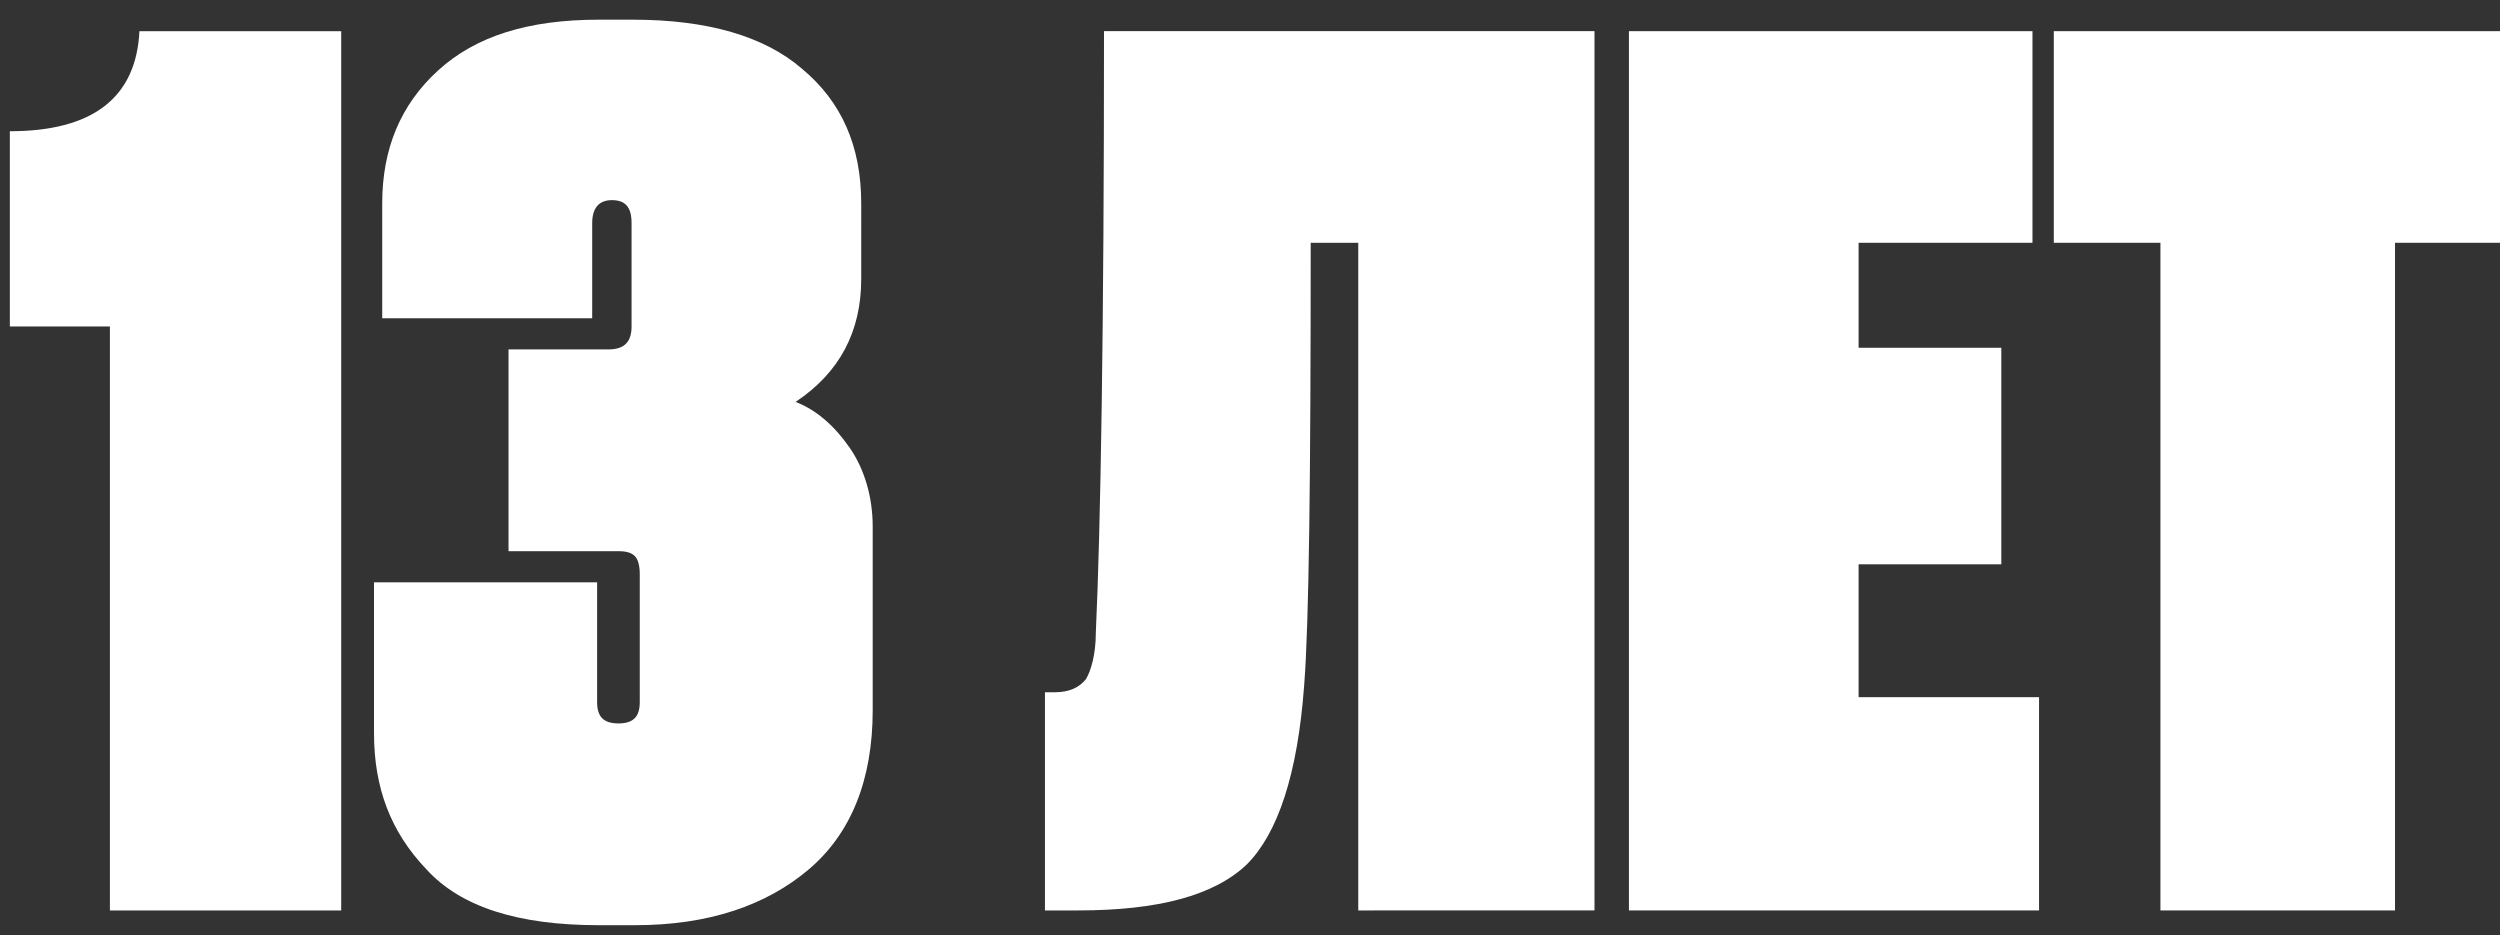
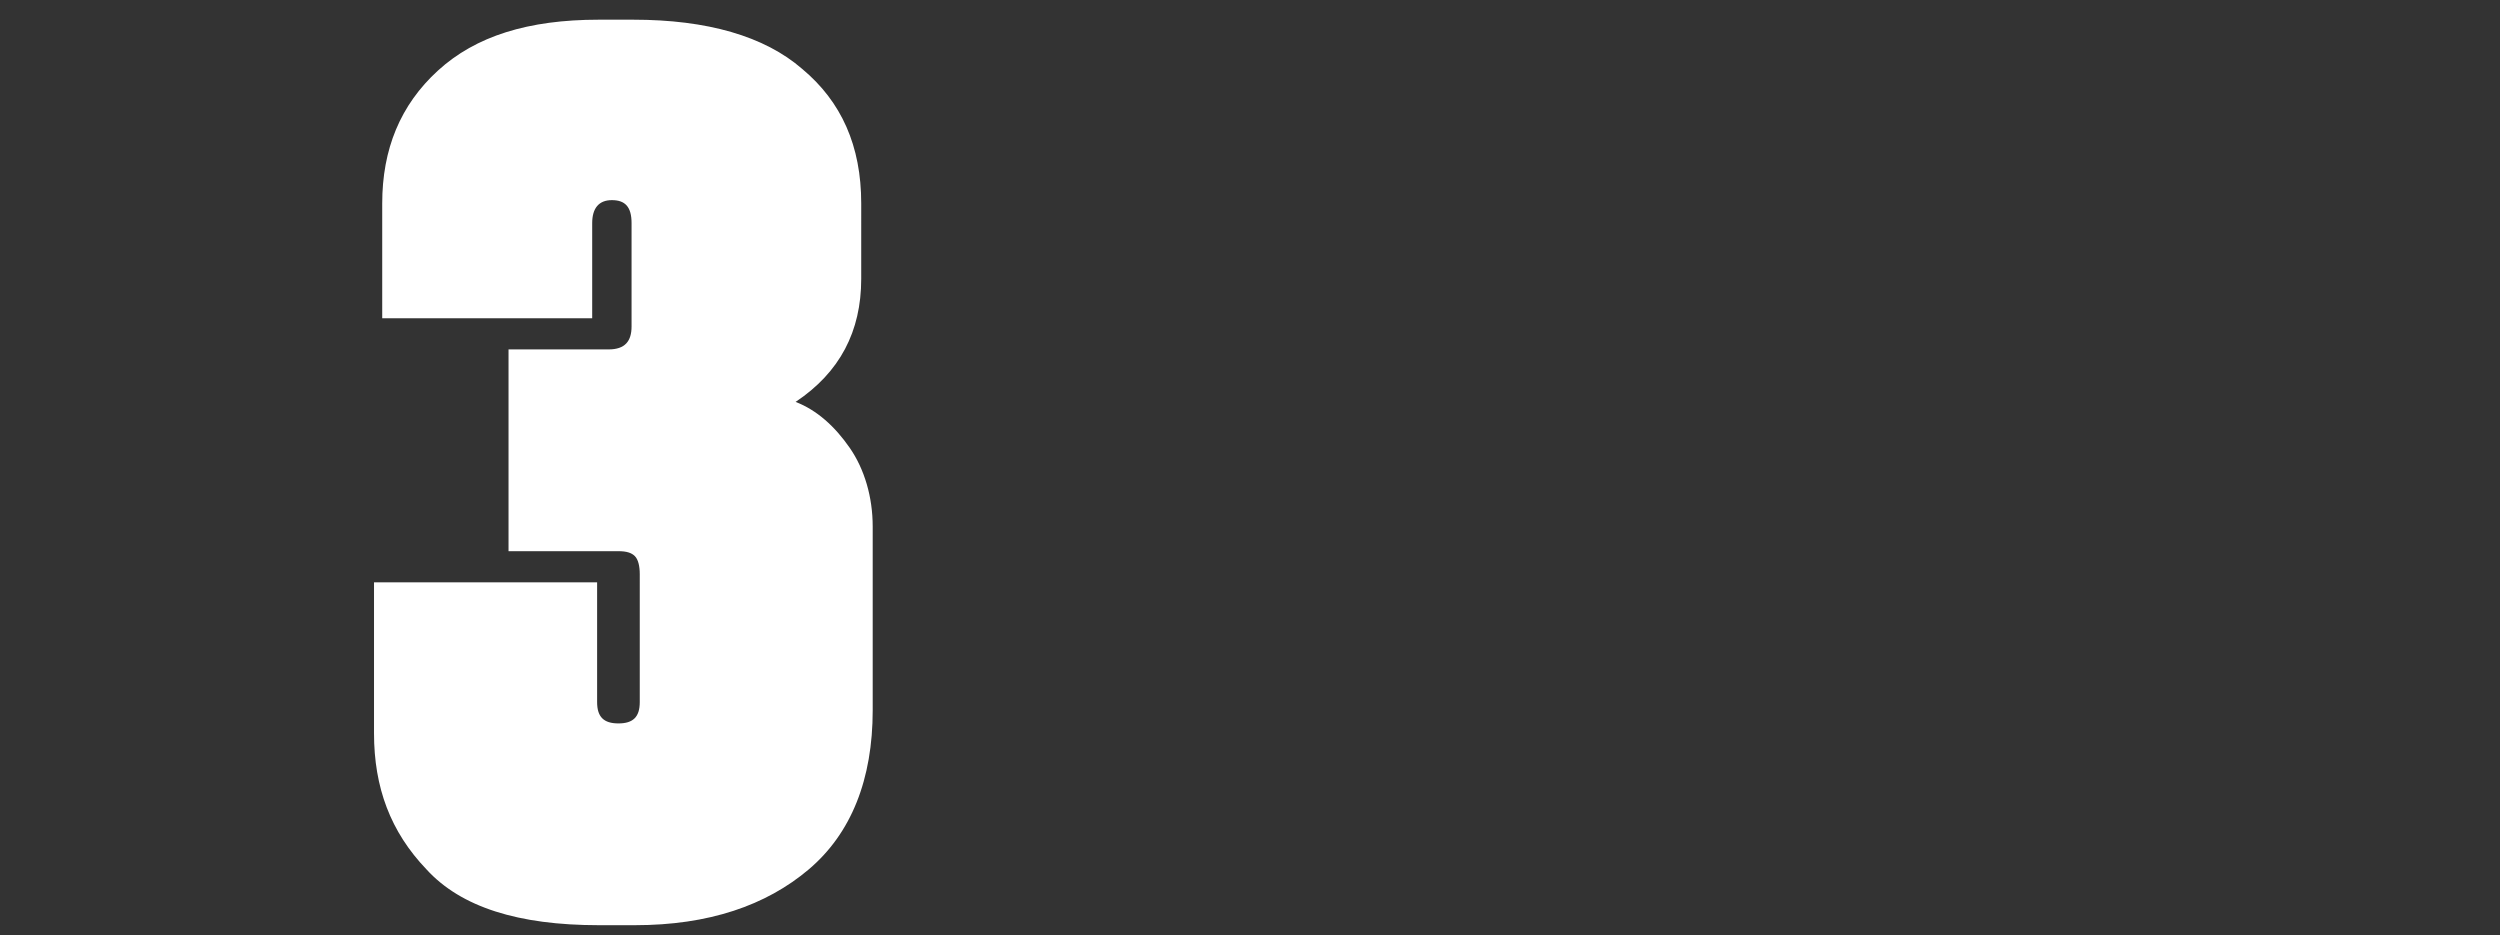
<svg xmlns="http://www.w3.org/2000/svg" version="1.1" id="Layer_1" x="0px" y="0px" viewBox="0 0 152.4 57" style="enable-background:new 0 0 152.4 57;" xml:space="preserve">
  <rect x="0" y="0" width="152.4" height="57" fill="#333333" stroke="none" />
  <style type="text/css">
	.st0{fill:#FFFFFF;}
</style>
  <g>
-     <path class="st0" d="M6.7,19.9H0.6V8c5,0,7.7-2,7.9-6.1h12.3v53.6H6.7V19.9z" />
    <path class="st0" d="M36.2,19.4H23.3v-7c0-3.3,1.1-6,3.4-8.1s5.5-3.1,9.8-3.1h2.1c4.5,0,8,1,10.3,3c2.4,2,3.6,4.7,3.6,8.2V17   c0,3.2-1.3,5.7-4,7.5c1.3,0.5,2.4,1.5,3.3,2.8c0.9,1.3,1.4,3,1.4,4.8v11.2c0,4.2-1.3,7.5-3.9,9.7c-2.6,2.2-6.1,3.4-10.6,3.4h-2.2   c-4.9,0-8.4-1.1-10.5-3.4c-2.2-2.3-3.2-5-3.2-8.3v-9.2h13.6v7.3c0,0.9,0.4,1.3,1.3,1.3c0.9,0,1.3-0.4,1.3-1.3V35   c0-0.5-0.1-0.9-0.3-1.1c-0.2-0.2-0.5-0.3-1-0.3H31V21.3h6.1c1,0,1.4-0.5,1.4-1.4v-6.3c0-1-0.4-1.4-1.2-1.4c-0.8,0-1.2,0.5-1.2,1.4   V19.4z" />
  </g>
  <g>
-     <path class="st0" d="M82.8,55.5V14.8h-2.9c0,14.2-0.1,23.2-0.4,27c-0.4,5.4-1.6,9-3.5,10.9c-2,1.9-5.4,2.8-10.3,2.8h-2V42.2h0.6   c0.9,0,1.5-0.3,1.9-0.8c0.3-0.5,0.6-1.5,0.6-2.8c0.3-6.5,0.5-18.7,0.5-36.7h29.9v53.6H82.8z" />
-     <path class="st0" d="M99.2,1.9h24.7v12.9h-10.6v6.4h8.7v13.2h-8.7v8.1h11v13h-25V1.9z" />
-     <path class="st0" d="M125.1,1.9h27.3v12.9H146v40.7h-14.3V14.8h-6.5V1.9z" />
-   </g>
+     </g>
</svg>